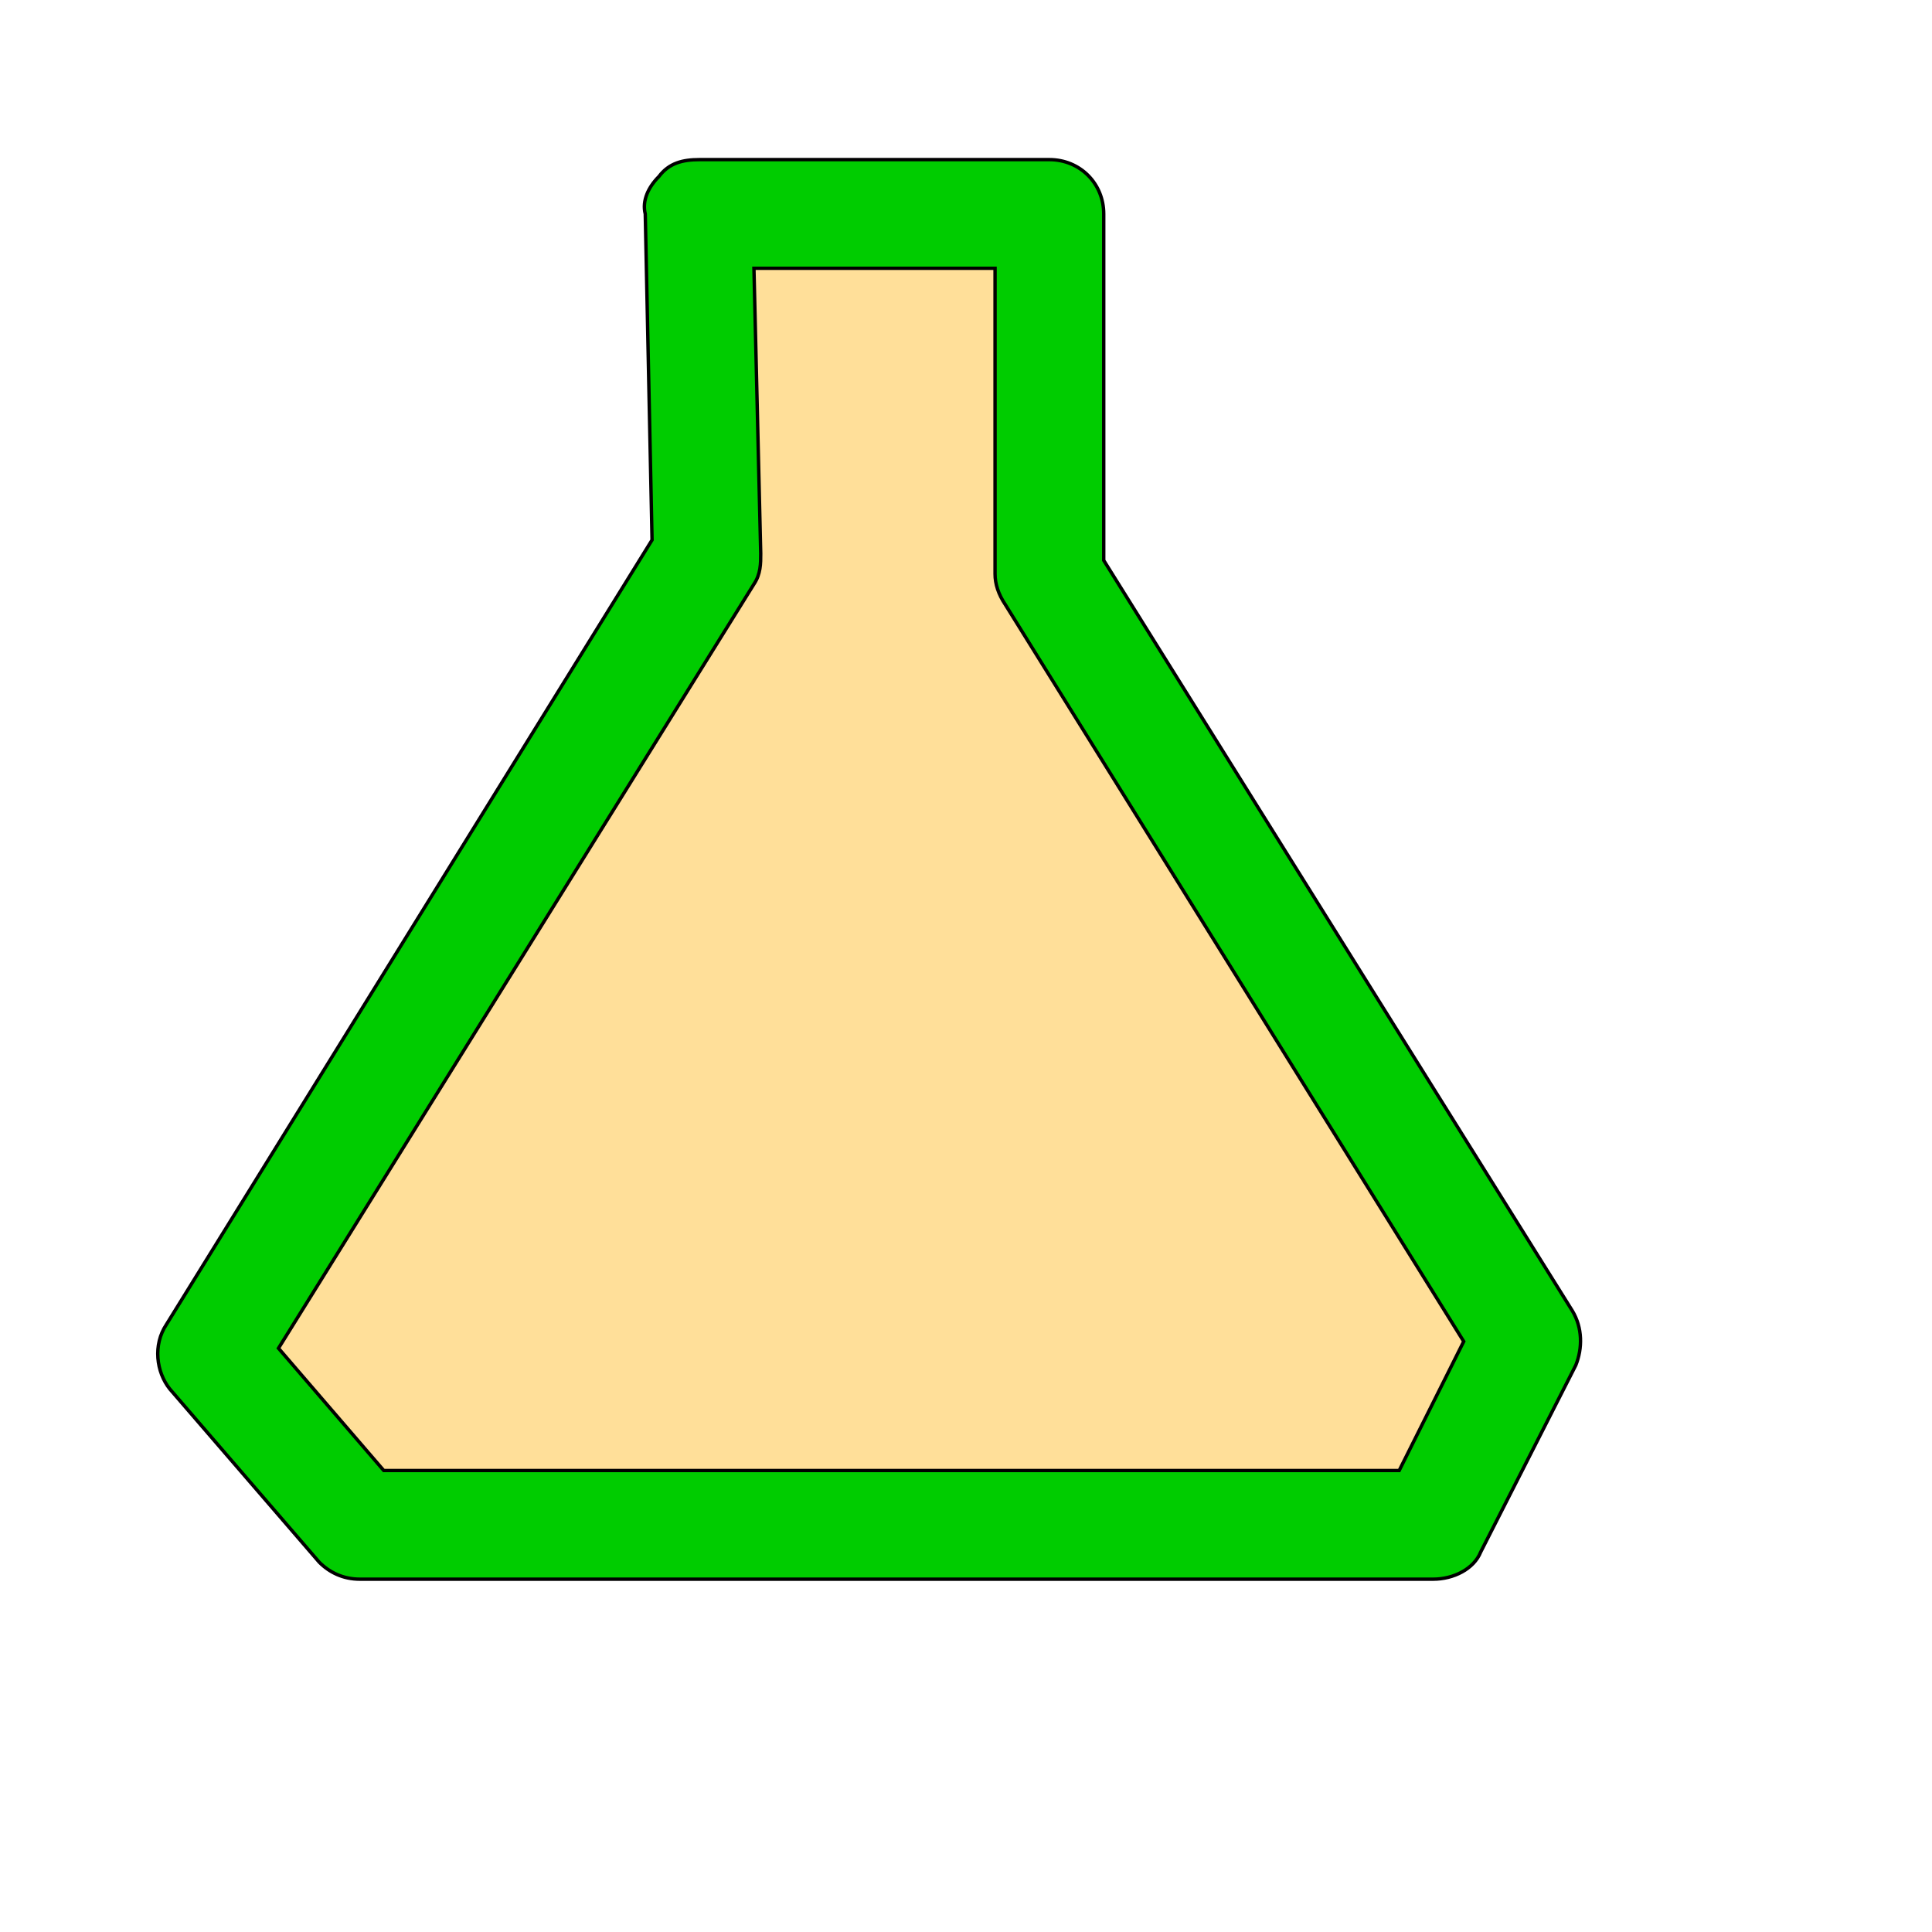
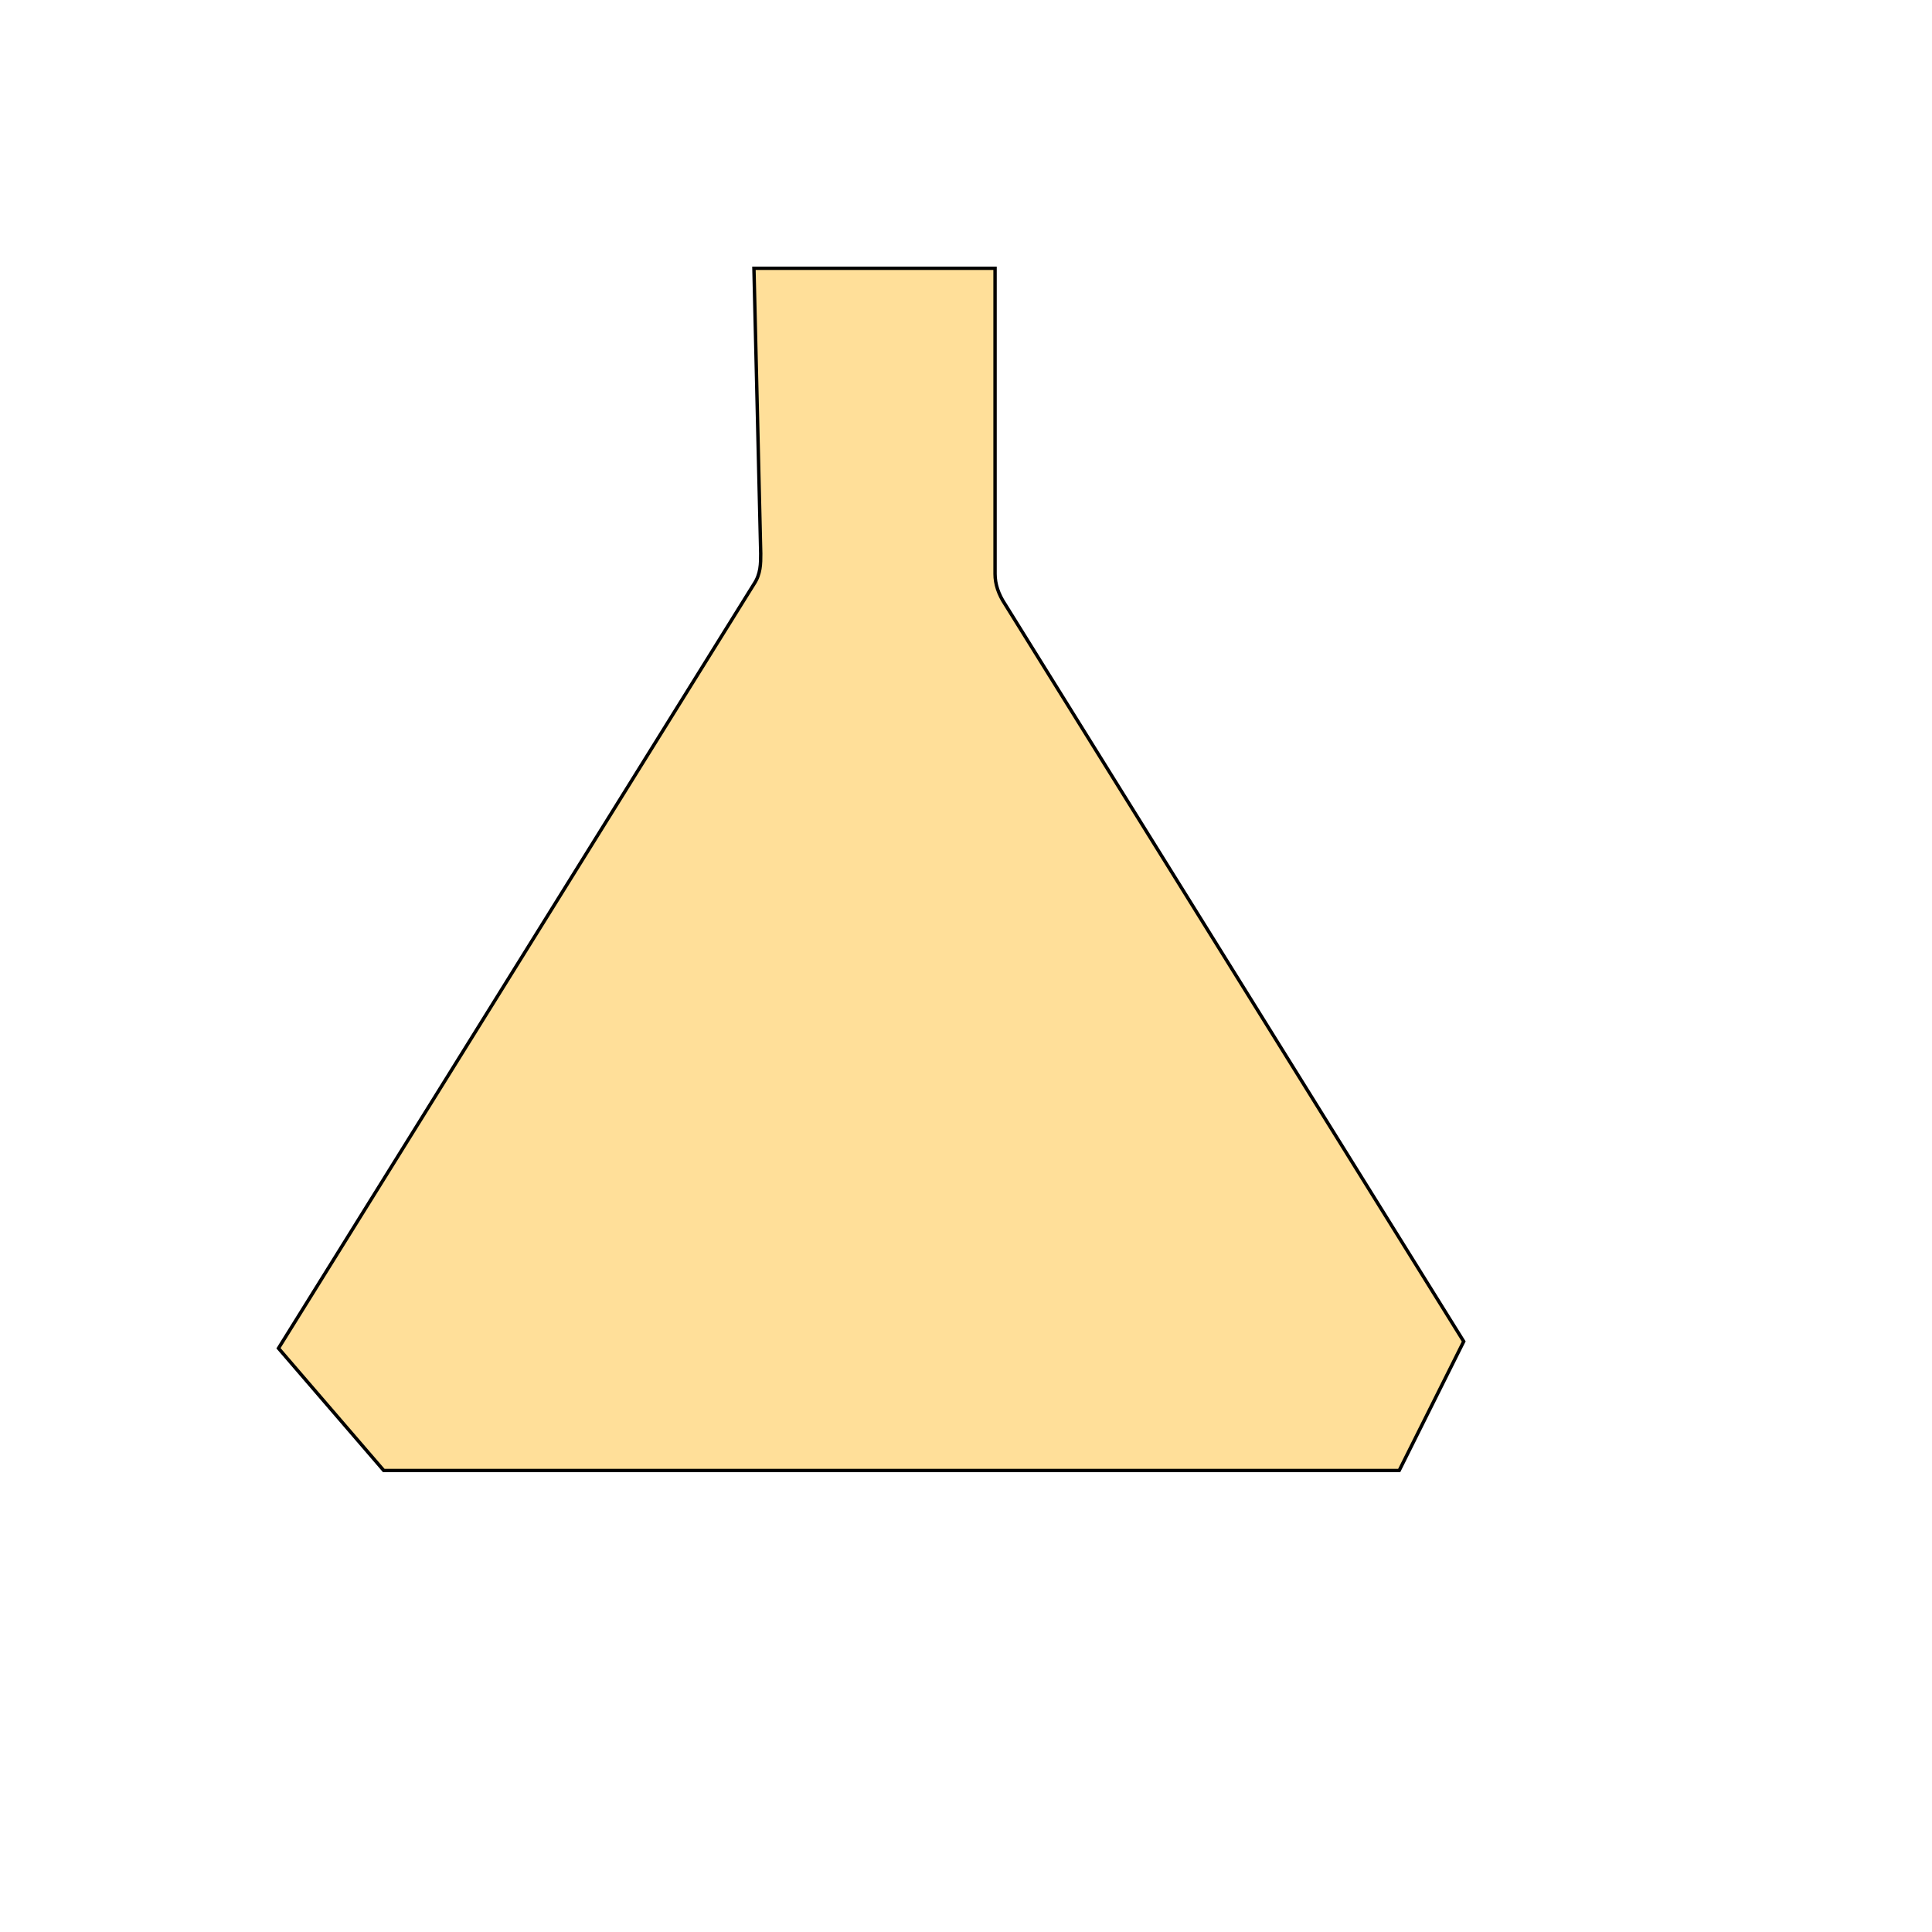
<svg xmlns="http://www.w3.org/2000/svg" id="th_wav_flask" width="100%" height="100%" version="1.1" preserveAspectRatio="xMidYMin slice" data-uid="wav_flask" data-keyword="wav_flask" viewBox="0 0 512 512" transform="matrix(0.9,0,0,0.9,0,0)" data-colors="[&quot;#3b933f&quot;,&quot;#00cc00&quot;,&quot;#ffdf99&quot;]">
  <defs id="SvgjsDefs16337" fill="#3b933f" />
-   <path id="th_wav_flask_0" d="M463 386L325 165L325 63C325 54 318 47 309 47L206 47C201 47 197 48 194 52C191 55 189 59 190 63L192 159L49 390C45 396 46 404 50 409L94 460C97 463 101 465 106 465L422 465C428 465 434 462 436 457L464 402C466 397 466 391 463 386Z " fill-rule="evenodd" fill="#00cc00" stroke-width="1" stroke="#000000" />
  <path id="th_wav_flask_1" d="M412 433L113 433L82 397L222 172C224 169 224 166 224 163L222 79L293 79L293 169C293 172 294 175 296 178L431 395Z " fill-rule="evenodd" fill="#ffdf99" stroke-width="1" stroke="#000000" />
</svg>